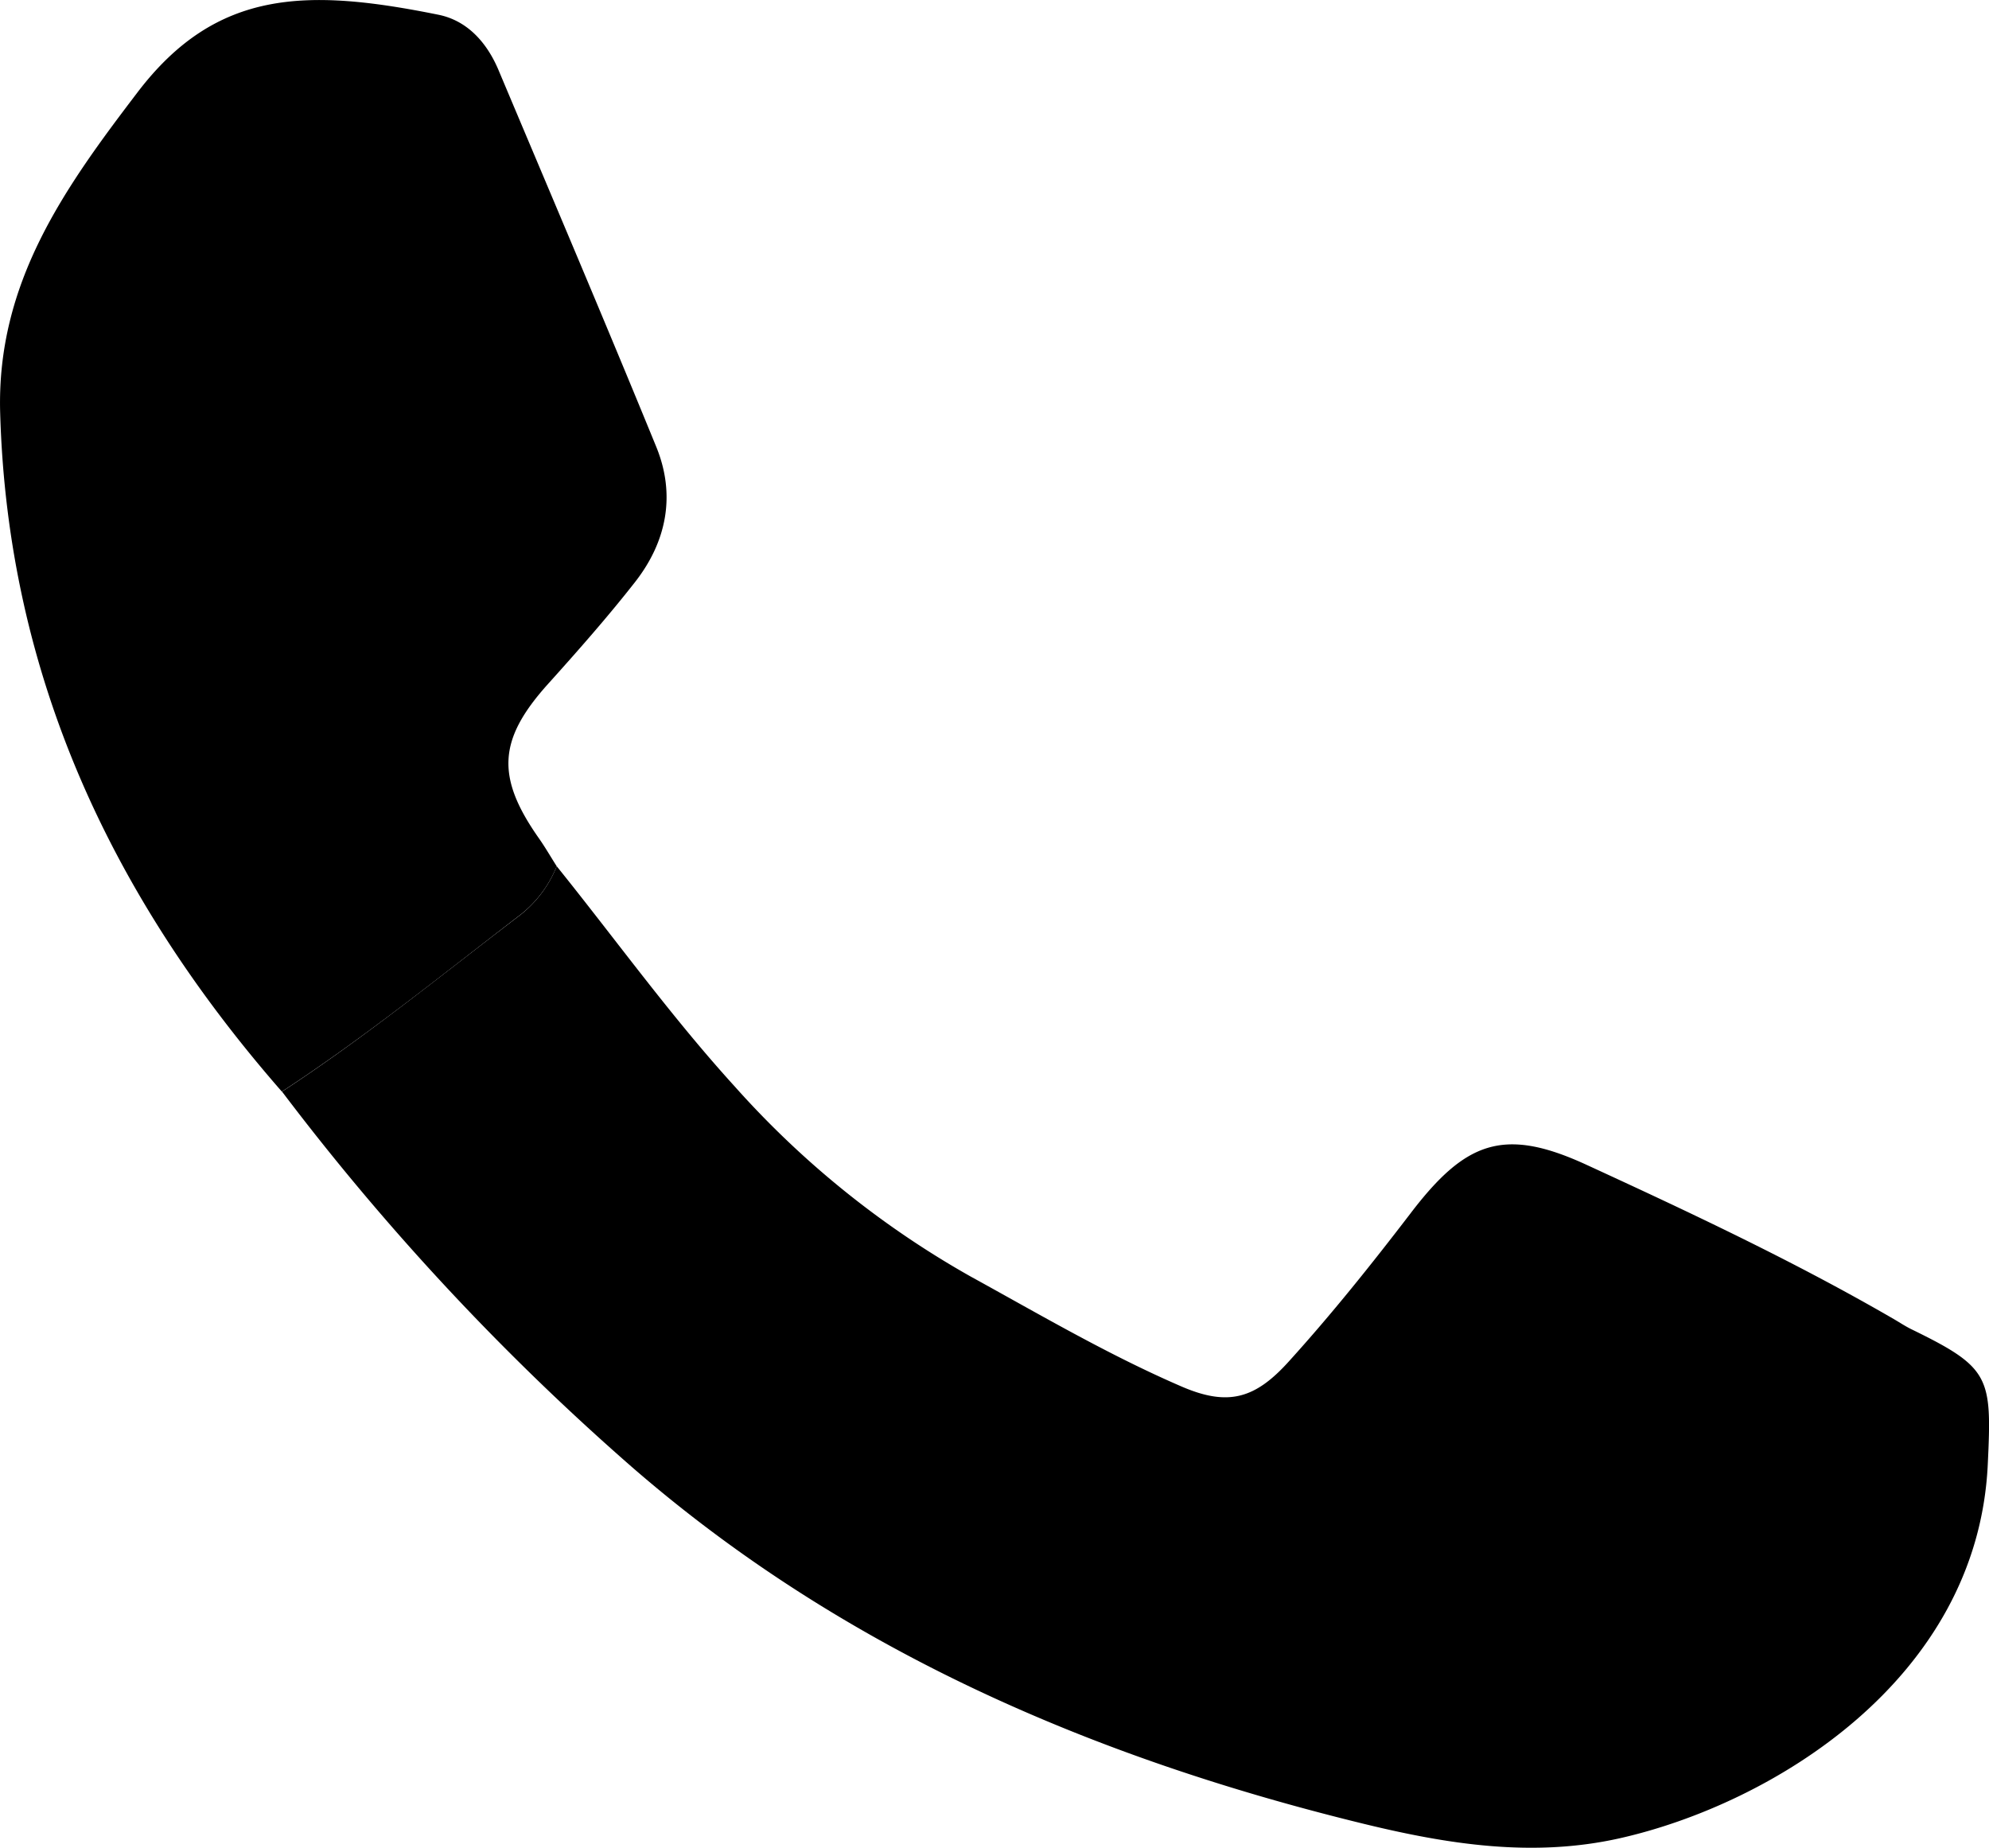
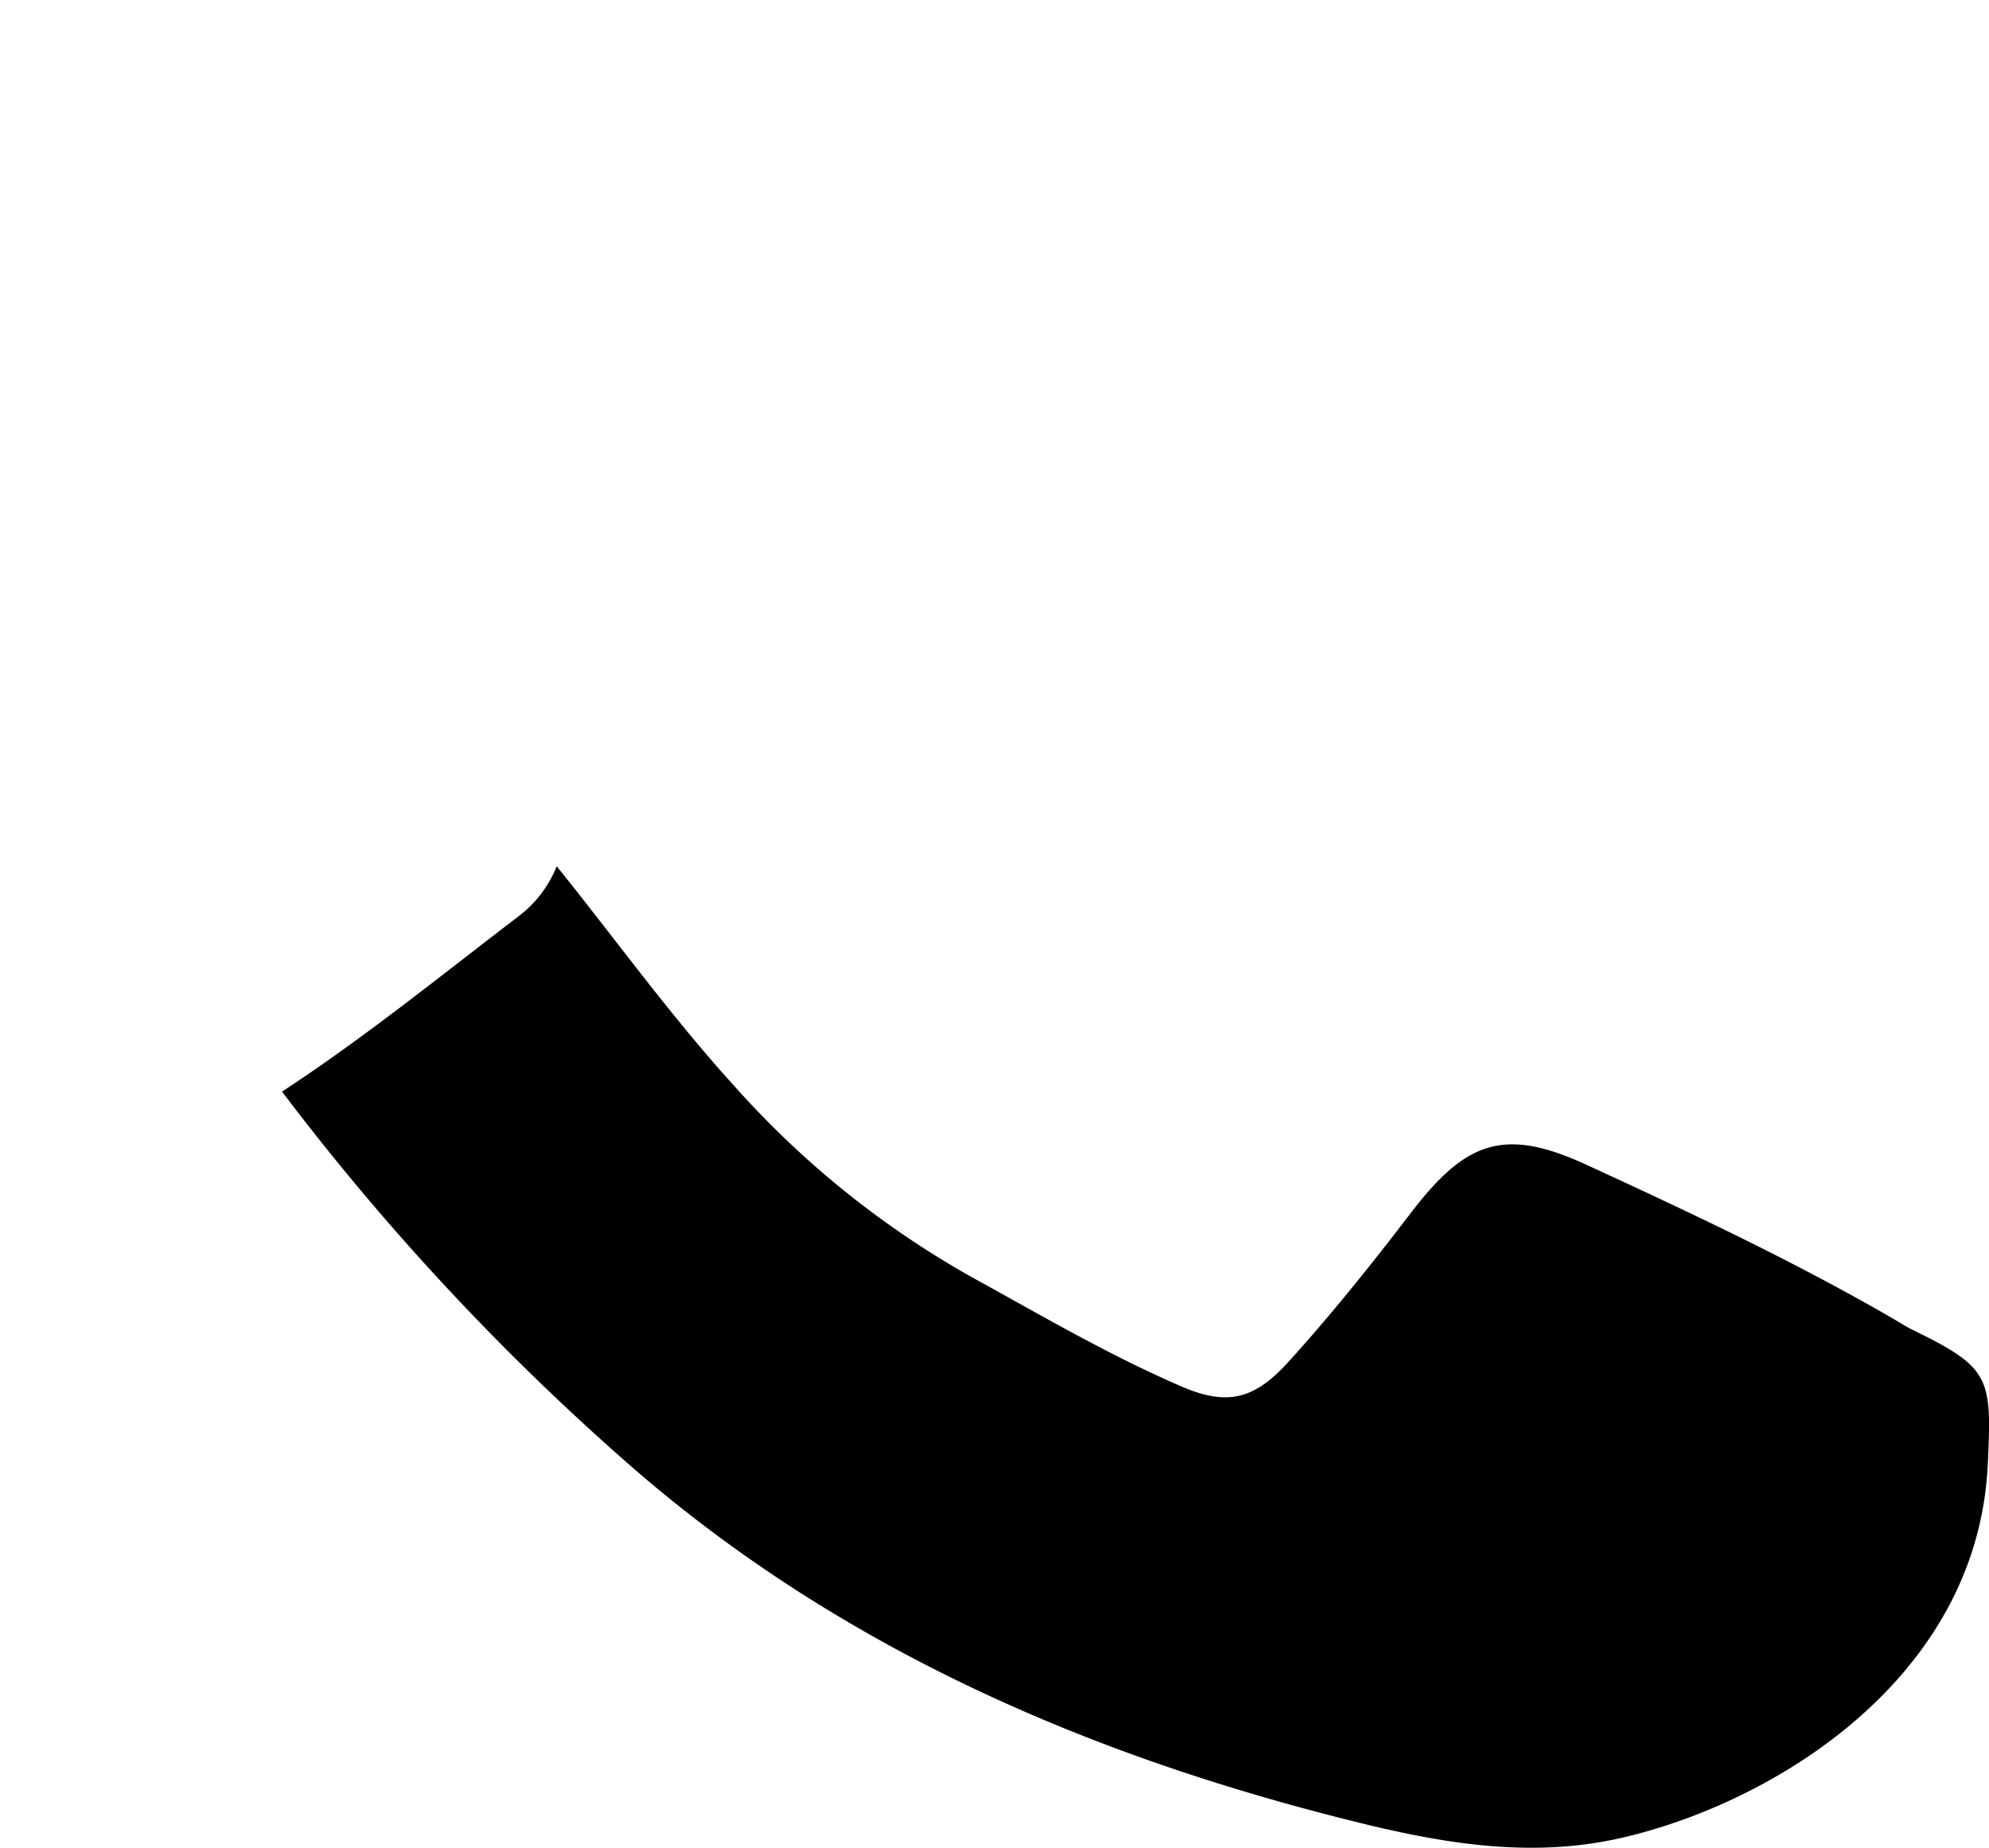
<svg xmlns="http://www.w3.org/2000/svg" id="Слой_1" data-name="Слой 1" viewBox="0 0 241.55 224.42">
  <path d="M-212.08-140.52c7.19,8.93,13.88,18.25,21.63,26.76a112,112,0,0,0,28.64,23.07c8.42,4.63,16.69,9.5,25.57,13.34,5.71,2.48,9,1.5,13.1-3.06,5.18-5.72,10-11.75,14.71-17.9,6.67-8.77,11.32-10.57,21.3-6,12.69,5.84,25.35,11.78,37.45,18.8.72.42,1.41.88,2.15,1.24,9.58,4.67,9.74,5.79,9.24,16.41C-39.53-41.69-64.58-26.6-83-22.46c-10.57,2.37-20.91.72-31.12-1.77-32.76-8-63.22-21.06-88.87-43.36a304,304,0,0,1-42.45-45.56c9.94-6.5,19.18-14,28.59-21.19A14.25,14.25,0,0,0-212.08-140.52Z" transform="translate(279.69 245.73)" />
-   <path d="M-212.08-140.52a14.25,14.25,0,0,1-4.79,6.18c-9.41,7.23-18.65,14.69-28.59,21.19-20.66-23.64-33.3-50.51-34.21-82.45-.45-15.81,7.86-27.34,16.7-38.94,9.59-12.58,20.64-12.61,36.52-9.4,3.62.73,6,3.53,7.38,6.91,6.39,15.17,12.84,30.32,19.07,45.55,2.4,5.86,1.28,11.53-2.58,16.46-3.38,4.31-7,8.41-10.69,12.51-5.93,6.66-6.19,11.19-.95,18.63C-213.46-142.8-212.8-141.64-212.08-140.52Z" transform="translate(279.69 245.73)" />
</svg>